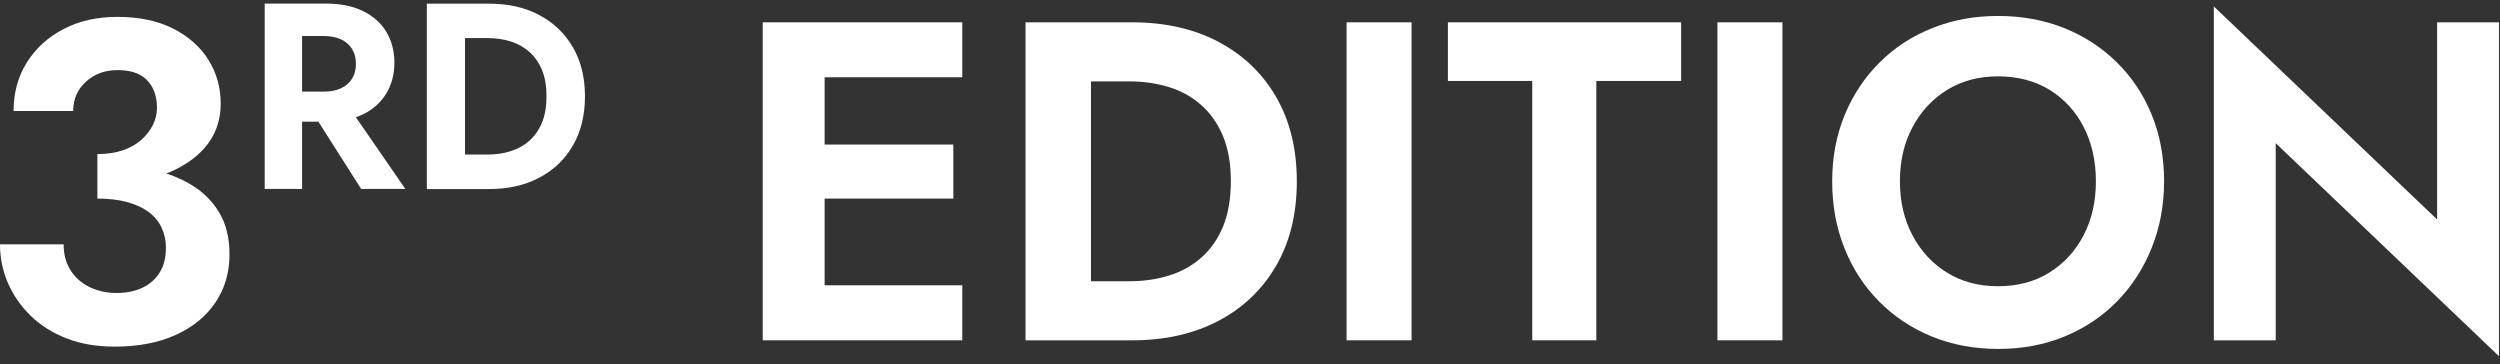
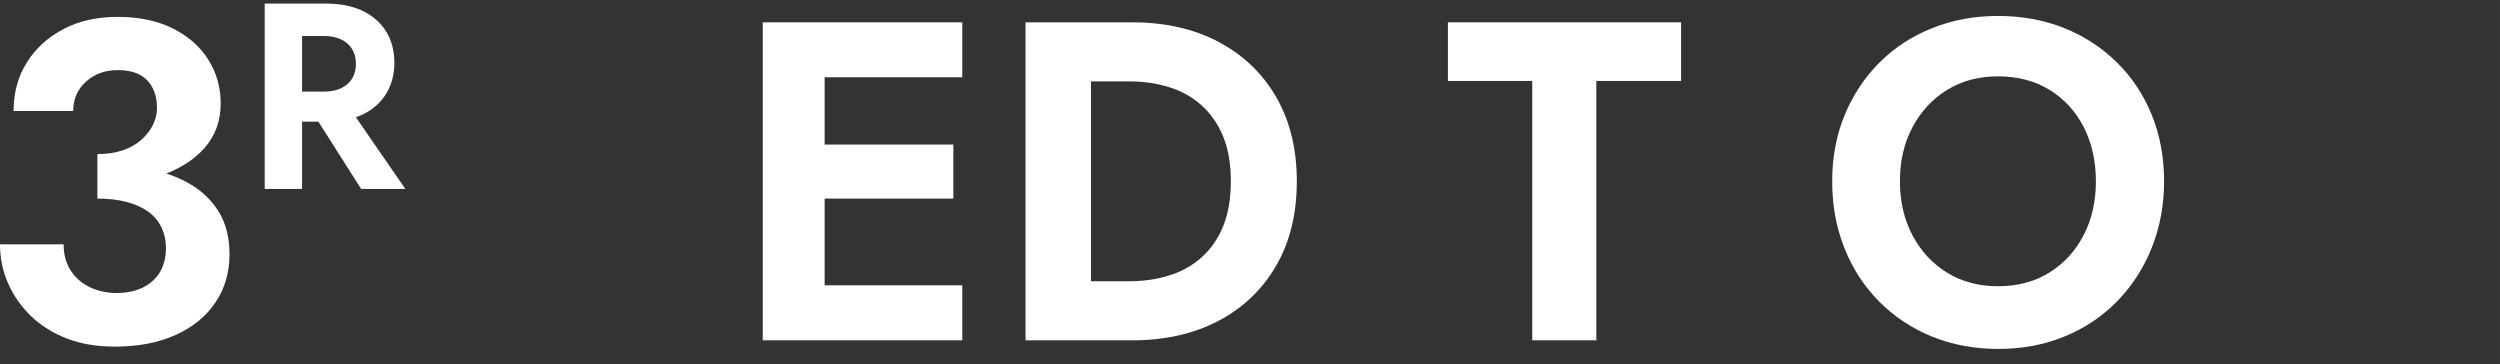
<svg xmlns="http://www.w3.org/2000/svg" width="261" height="38" viewBox="0 0 261 38" fill="none">
  <rect x="0" y="0" width="261" height="38" fill="#333333" stroke="none" />
  <g clip-path="url(#clip0_825_3990)">
    <path d="M20.04 19.335C19.241 18.838 18.346 18.437 17.372 18.116C19.011 17.466 20.357 16.584 21.355 15.445C22.479 14.162 23.041 12.622 23.041 10.825C23.041 9.149 22.622 7.633 21.774 6.27C20.935 4.914 19.708 3.823 18.1 2.997C16.493 2.179 14.553 1.762 12.273 1.762C10.119 1.762 8.227 2.187 6.611 3.045C4.988 3.895 3.713 5.058 2.795 6.534C1.877 8.002 1.417 9.686 1.417 11.587H7.641C7.641 10.352 8.084 9.333 8.971 8.531C9.858 7.721 10.958 7.32 12.273 7.32C13.207 7.32 13.975 7.481 14.569 7.793C15.163 8.106 15.614 8.572 15.923 9.165C16.232 9.767 16.39 10.464 16.39 11.25C16.39 11.884 16.24 12.494 15.947 13.079C15.646 13.665 15.234 14.186 14.704 14.643C14.173 15.1 13.524 15.461 12.764 15.71C11.996 15.966 11.133 16.087 10.167 16.087V20.731C11.323 20.731 12.344 20.851 13.231 21.084C14.118 21.324 14.87 21.661 15.479 22.102C16.089 22.544 16.548 23.089 16.857 23.739C17.166 24.388 17.324 25.086 17.324 25.848C17.324 26.891 17.103 27.757 16.667 28.455C16.232 29.152 15.63 29.682 14.862 30.043C14.094 30.404 13.199 30.588 12.17 30.588C11.14 30.588 10.254 30.388 9.406 29.995C8.567 29.602 7.894 29.024 7.395 28.262C6.896 27.5 6.643 26.586 6.643 25.511H0C0 26.931 0.277 28.286 0.839 29.57C1.401 30.853 2.193 31.984 3.223 32.986C4.252 33.981 5.503 34.767 6.968 35.336C8.433 35.906 10.103 36.187 11.98 36.187C14.418 36.187 16.533 35.786 18.322 34.975C20.119 34.165 21.505 33.042 22.487 31.583C23.469 30.131 23.96 28.455 23.96 26.554C23.96 24.878 23.619 23.45 22.93 22.263C22.241 21.076 21.275 20.097 20.024 19.319L20.04 19.335Z" fill="white" />
    <path d="M37.895 11.94C38.948 11.427 39.756 10.697 40.326 9.767C40.888 8.836 41.173 7.762 41.173 6.542C41.173 5.323 40.888 4.232 40.326 3.31C39.764 2.388 38.948 1.674 37.895 1.153C36.842 0.639 35.559 0.375 34.047 0.375H27.634V19.728H31.537V12.702H33.239L37.705 19.728H42.321L37.151 12.237C37.412 12.149 37.666 12.045 37.903 11.932L37.895 11.94ZM31.537 3.759H33.801C34.49 3.759 35.084 3.872 35.591 4.104C36.09 4.337 36.478 4.666 36.747 5.099C37.016 5.532 37.159 6.053 37.159 6.663C37.159 7.272 37.024 7.794 36.747 8.227C36.478 8.66 36.09 8.989 35.591 9.221C35.092 9.454 34.498 9.566 33.801 9.566H31.537V3.759Z" fill="white" />
-     <path d="M56.304 1.569C54.8 0.775 53.05 0.382 51.055 0.382H44.562V19.736H51.055C53.058 19.736 54.808 19.343 56.304 18.549C57.809 17.755 58.973 16.64 59.812 15.188C60.651 13.745 61.071 12.028 61.071 10.063C61.071 8.098 60.651 6.382 59.812 4.938C58.973 3.494 57.809 2.371 56.304 1.577V1.569ZM56.581 12.806C56.265 13.568 55.821 14.202 55.259 14.699C54.697 15.197 54.04 15.557 53.295 15.79C52.551 16.023 51.759 16.135 50.92 16.135H48.545V3.976H50.92C51.759 3.976 52.551 4.088 53.295 4.32C54.04 4.553 54.697 4.914 55.259 5.411C55.821 5.909 56.265 6.542 56.581 7.304C56.898 8.066 57.056 8.988 57.056 10.055C57.056 11.122 56.898 12.044 56.581 12.806Z" fill="white" />
    <path d="M83.938 2.331H79.63V35.529H83.938H86.091H100.462V29.786H86.091V20.731H99.528V15.092H86.091V8.066H100.462V2.331H86.091H83.938Z" fill="white" />
    <path d="M127.217 4.369C124.644 3.013 121.635 2.331 118.207 2.331H107.066V35.529H118.207C121.643 35.529 124.644 34.847 127.217 33.492C129.79 32.136 131.794 30.211 133.235 27.733C134.668 25.254 135.388 22.319 135.388 18.934C135.388 15.549 134.668 12.622 133.235 10.135C131.802 7.657 129.79 5.732 127.217 4.377V4.369ZM127.684 23.65C127.138 24.966 126.378 26.048 125.412 26.899C124.446 27.749 123.322 28.374 122.039 28.767C120.756 29.16 119.402 29.361 117.969 29.361H113.899V8.499H117.969C119.402 8.499 120.764 8.7 122.039 9.093C123.322 9.486 124.446 10.111 125.412 10.97C126.378 11.828 127.138 12.911 127.684 14.218C128.231 15.533 128.5 17.105 128.5 18.934C128.5 20.763 128.223 22.343 127.684 23.65Z" fill="white" />
-     <path d="M147.368 2.331H140.583V35.529H147.368V2.331Z" fill="white" />
    <path d="M151.161 8.451H159.966V35.529H166.656V8.451H175.508V2.331H151.161V8.451Z" fill="white" />
-     <path d="M186.087 2.331H179.301V35.529H186.087V2.331Z" fill="white" />
    <path d="M220.989 6.502C219.413 4.954 217.576 3.759 215.486 2.925C213.396 2.091 211.099 1.666 208.605 1.666C206.111 1.666 203.855 2.083 201.748 2.925C199.642 3.759 197.805 4.954 196.245 6.502C194.686 8.05 193.466 9.879 192.595 11.981C191.724 14.082 191.281 16.4 191.281 18.927C191.281 21.453 191.701 23.739 192.548 25.872C193.387 28.006 194.591 29.867 196.15 31.447C197.71 33.027 199.547 34.254 201.653 35.12C203.76 35.986 206.08 36.428 208.605 36.428C211.131 36.428 213.451 35.994 215.557 35.12C217.663 34.254 219.492 33.027 221.036 31.447C222.58 29.867 223.784 28.006 224.639 25.872C225.494 23.739 225.93 21.421 225.93 18.927C225.93 16.432 225.502 14.082 224.639 11.981C223.784 9.879 222.565 8.05 220.989 6.502ZM217.521 24.573C216.666 26.217 215.47 27.517 213.942 28.463C212.414 29.41 210.632 29.883 208.605 29.883C206.578 29.883 204.797 29.41 203.269 28.463C201.741 27.517 200.537 26.217 199.666 24.573C198.795 22.929 198.352 21.052 198.352 18.927C198.352 16.801 198.787 14.924 199.666 13.28C200.537 11.636 201.741 10.336 203.269 9.39C204.797 8.443 206.578 7.97 208.605 7.97C210.632 7.97 212.461 8.443 213.99 9.39C215.518 10.336 216.705 11.636 217.545 13.28C218.384 14.924 218.812 16.809 218.812 18.927C218.812 21.044 218.384 22.929 217.521 24.573Z" fill="white" />
-     <path d="M254.434 2.332V22.913L231.124 0.672V35.529H237.585V14.948L260.895 37.19V2.332H254.434Z" fill="white" />
  </g>
  <defs>
    <clipPath id="clip0_825_3990">
      <rect width="260.895" height="36.807" fill="white" transform="translate(0 0.382)" />
    </clipPath>
  </defs>
</svg>